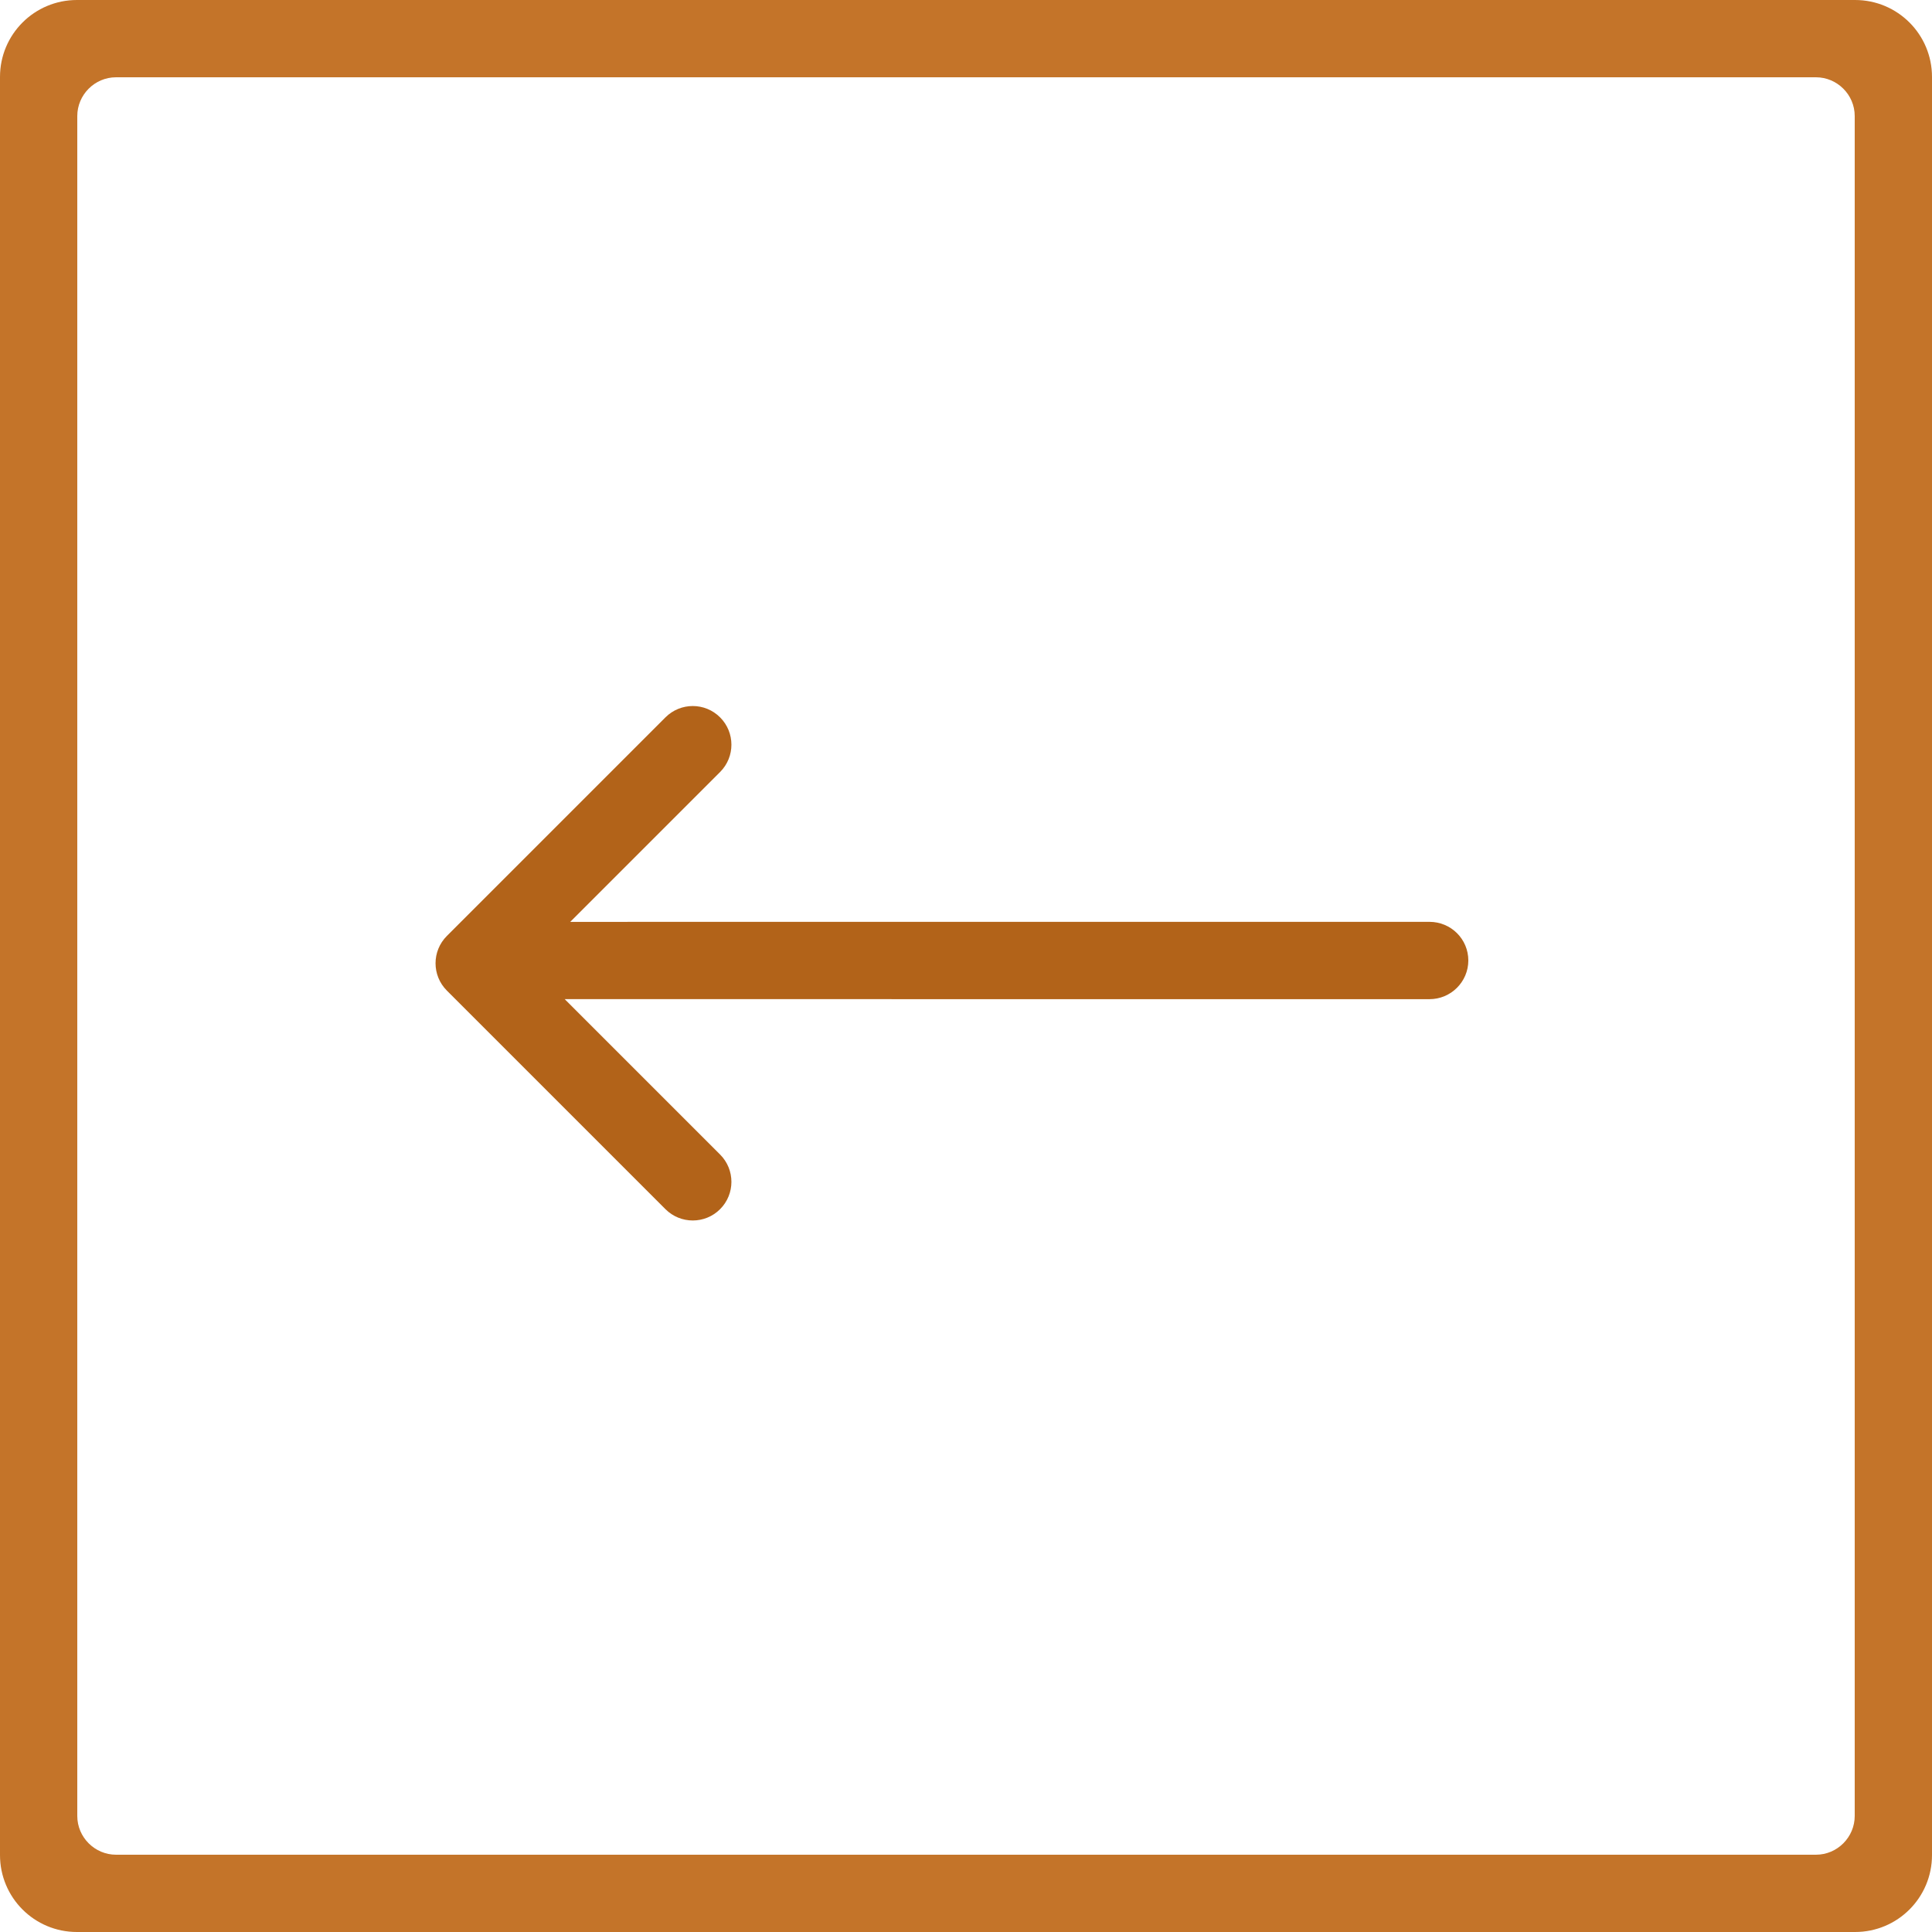
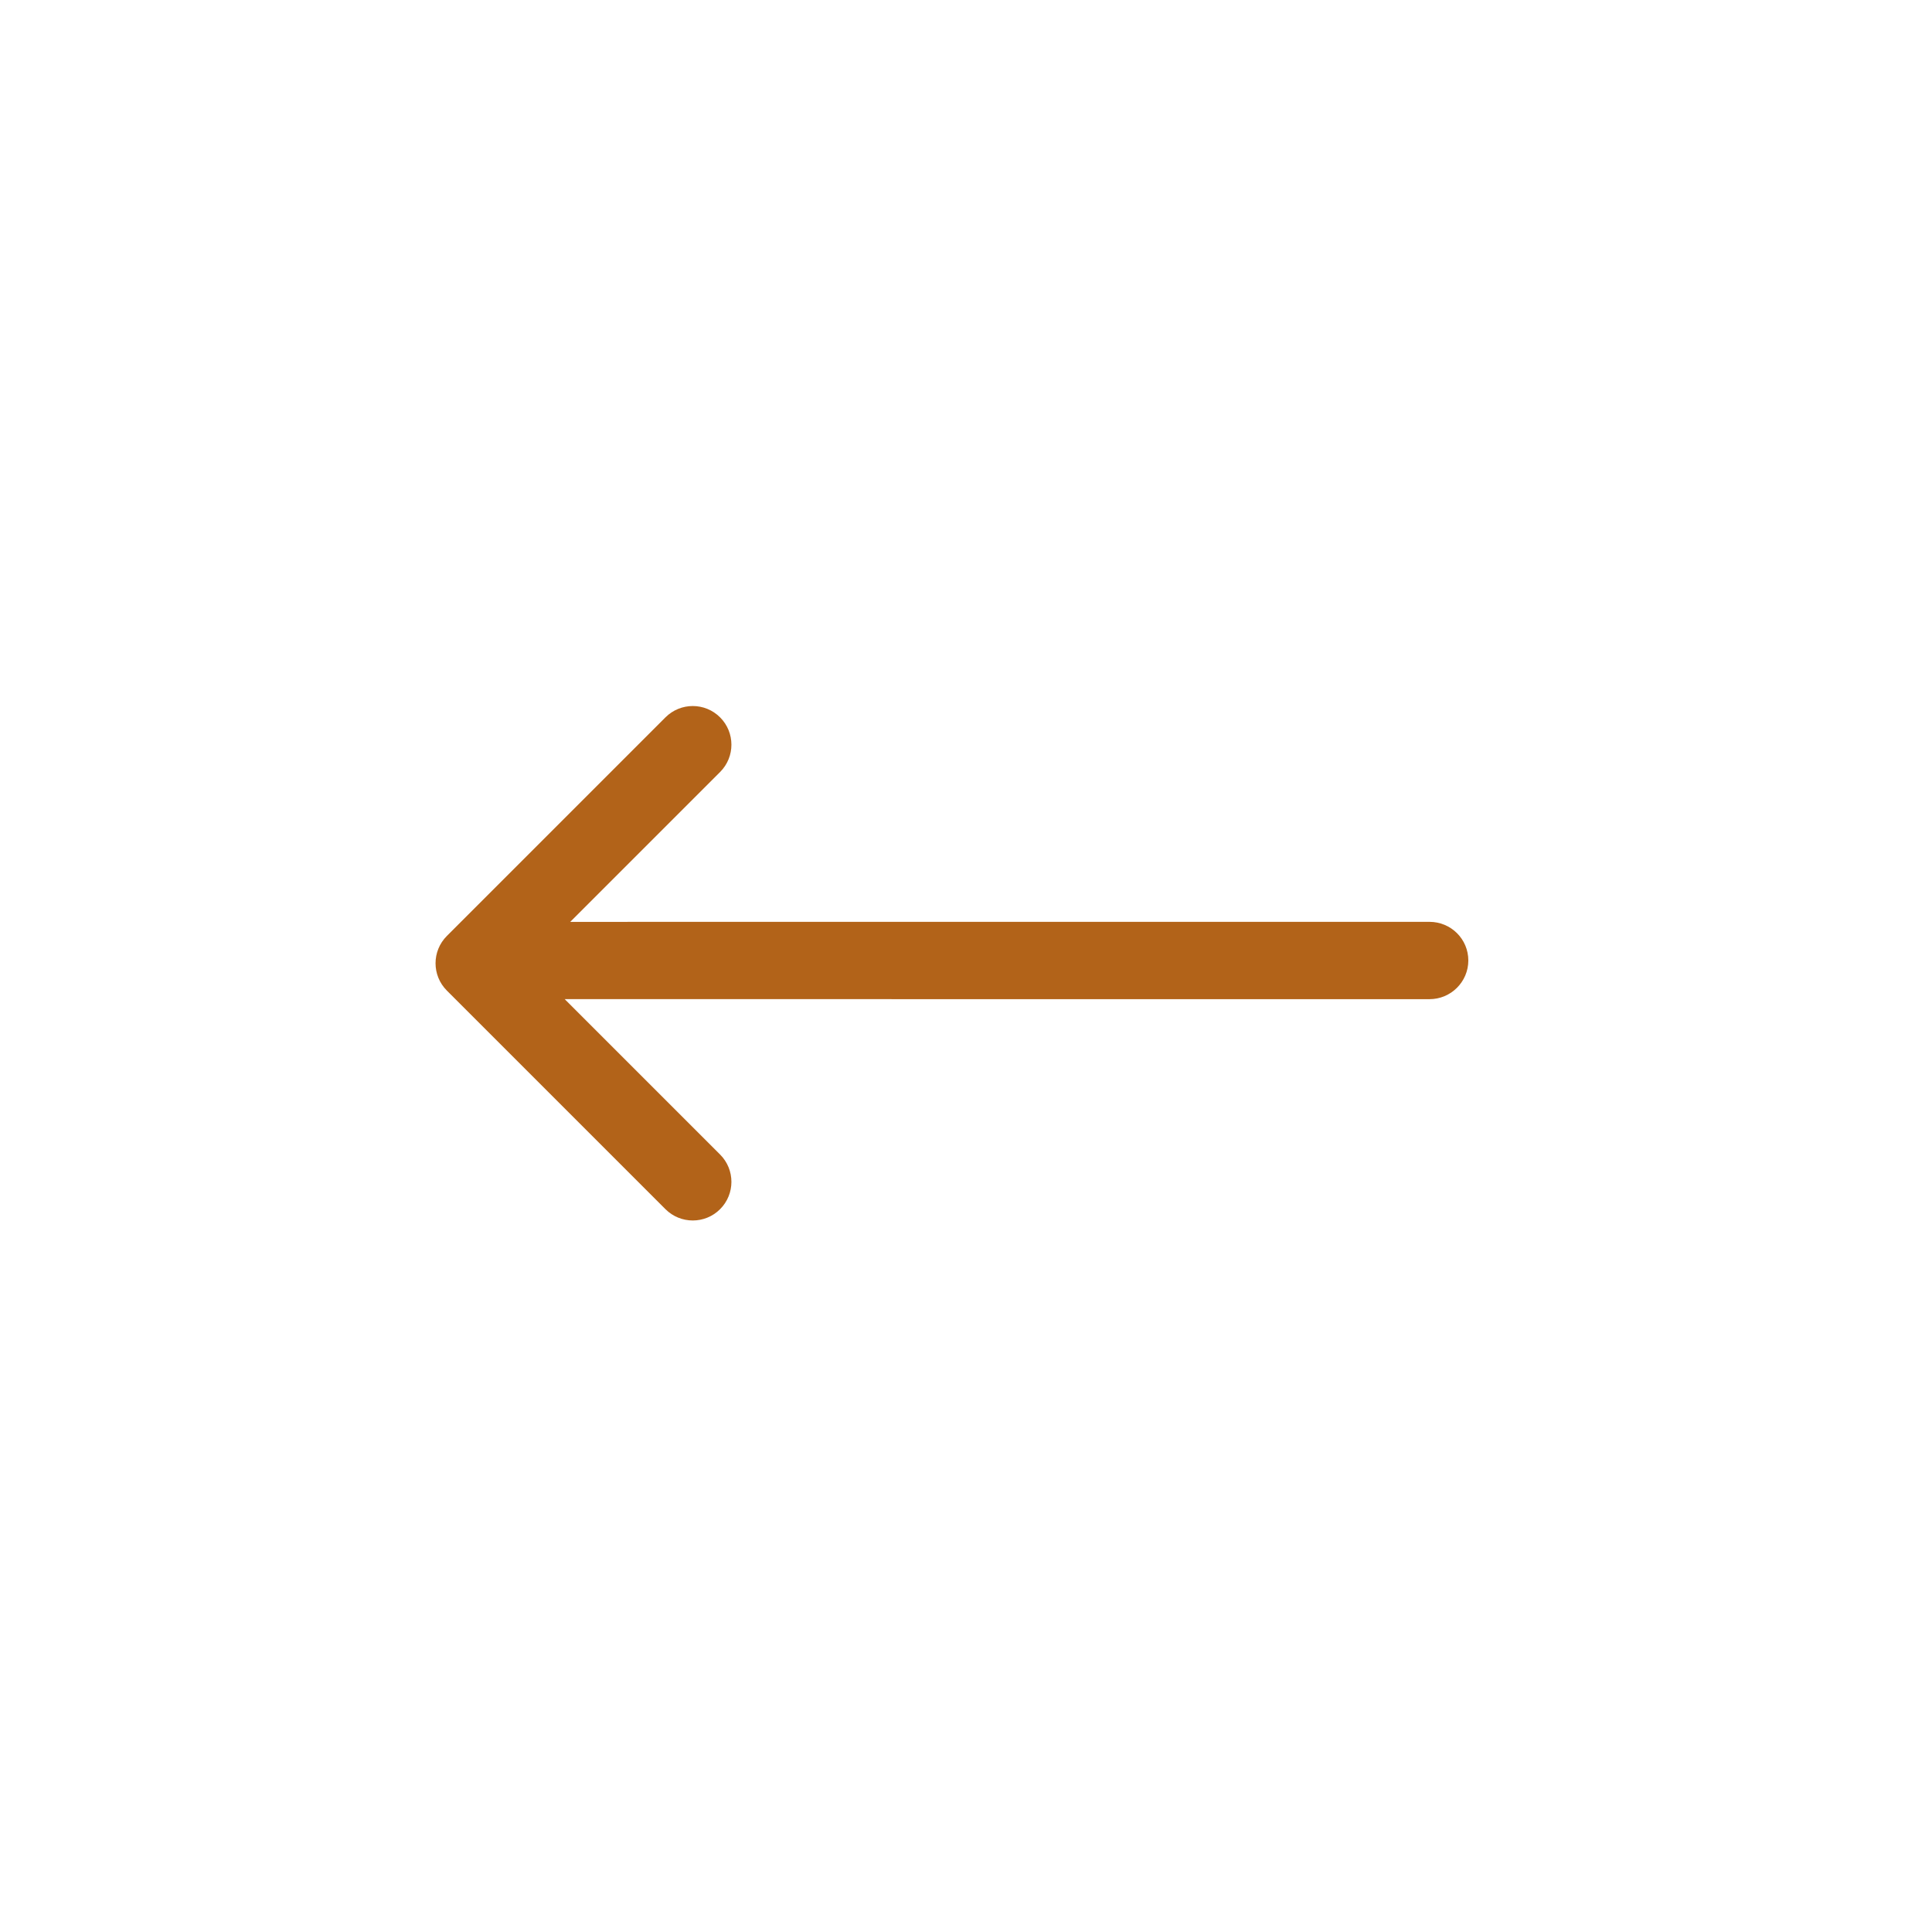
<svg xmlns="http://www.w3.org/2000/svg" xmlns:ns1="http://www.bohemiancoding.com/sketch/ns" width="50px" height="50px" viewBox="0 0 50 50" version="1.1">
  <title>Rectangle 128 + Rectangle 348</title>
  <desc>Created with Sketch.</desc>
  <defs />
  <g id="Page-1" stroke="none" stroke-width="1" fill="none" fill-rule="evenodd" ns1:type="MSPage">
    <g id="Homescreen" ns1:type="MSArtboardGroup" transform="translate(-217, 0)">
      <g id="Rectangle-128-+-Rectangle-348" ns1:type="MSLayerGroup" transform="translate(242, 25) scale(-1, 1) translate(-242, -25) translate(217, 0)">
-         <path d="M0,1.991 C0,0.891 0.889,0 1.991,0 L48.009,0 C49.109,0 50,0.889 50,1.991 L50,48.009 C50,49.109 49.111,50 48.009,50 L1.991,50 C0.891,50 0,49.111 0,48.009 L0,1.991 Z M2,3.004 C2,2.449 2.455,2 3.004,2 L46.996,2 C47.551,2 48,2.455 48,3.004 L48,46.996 C48,47.551 47.545,48 46.996,48 L3.004,48 C2.449,48 2,47.545 2,46.996 L2,3.004 Z" id="Rectangle-128" fill="#C47429" ns1:type="MSShapeGroup" />
        <path d="M18.565,33.05 L24.05,33.05 C24.603,33.05 25.05,33.498 25.05,34.05 C25.05,34.603 24.603,35.05 24.05,35.05 L16.05,35.05 C15.498,35.05 15.05,34.603 15.05,34.05 L15.05,26.05 C15.05,25.498 15.498,25.05 16.05,25.05 C16.603,25.05 17.05,25.498 17.05,26.05 L17.05,31.737 L32.876,15.91 C33.267,15.52 33.902,15.518 34.293,15.908 C34.686,16.301 34.682,16.933 34.291,17.325 L18.565,33.05 Z" id="Rectangle-348" fill="#B26319" ns1:type="MSShapeGroup" transform="translate(25, 25) rotate(-135) translate(-25, -25) " />
      </g>
    </g>
  </g>
</svg>